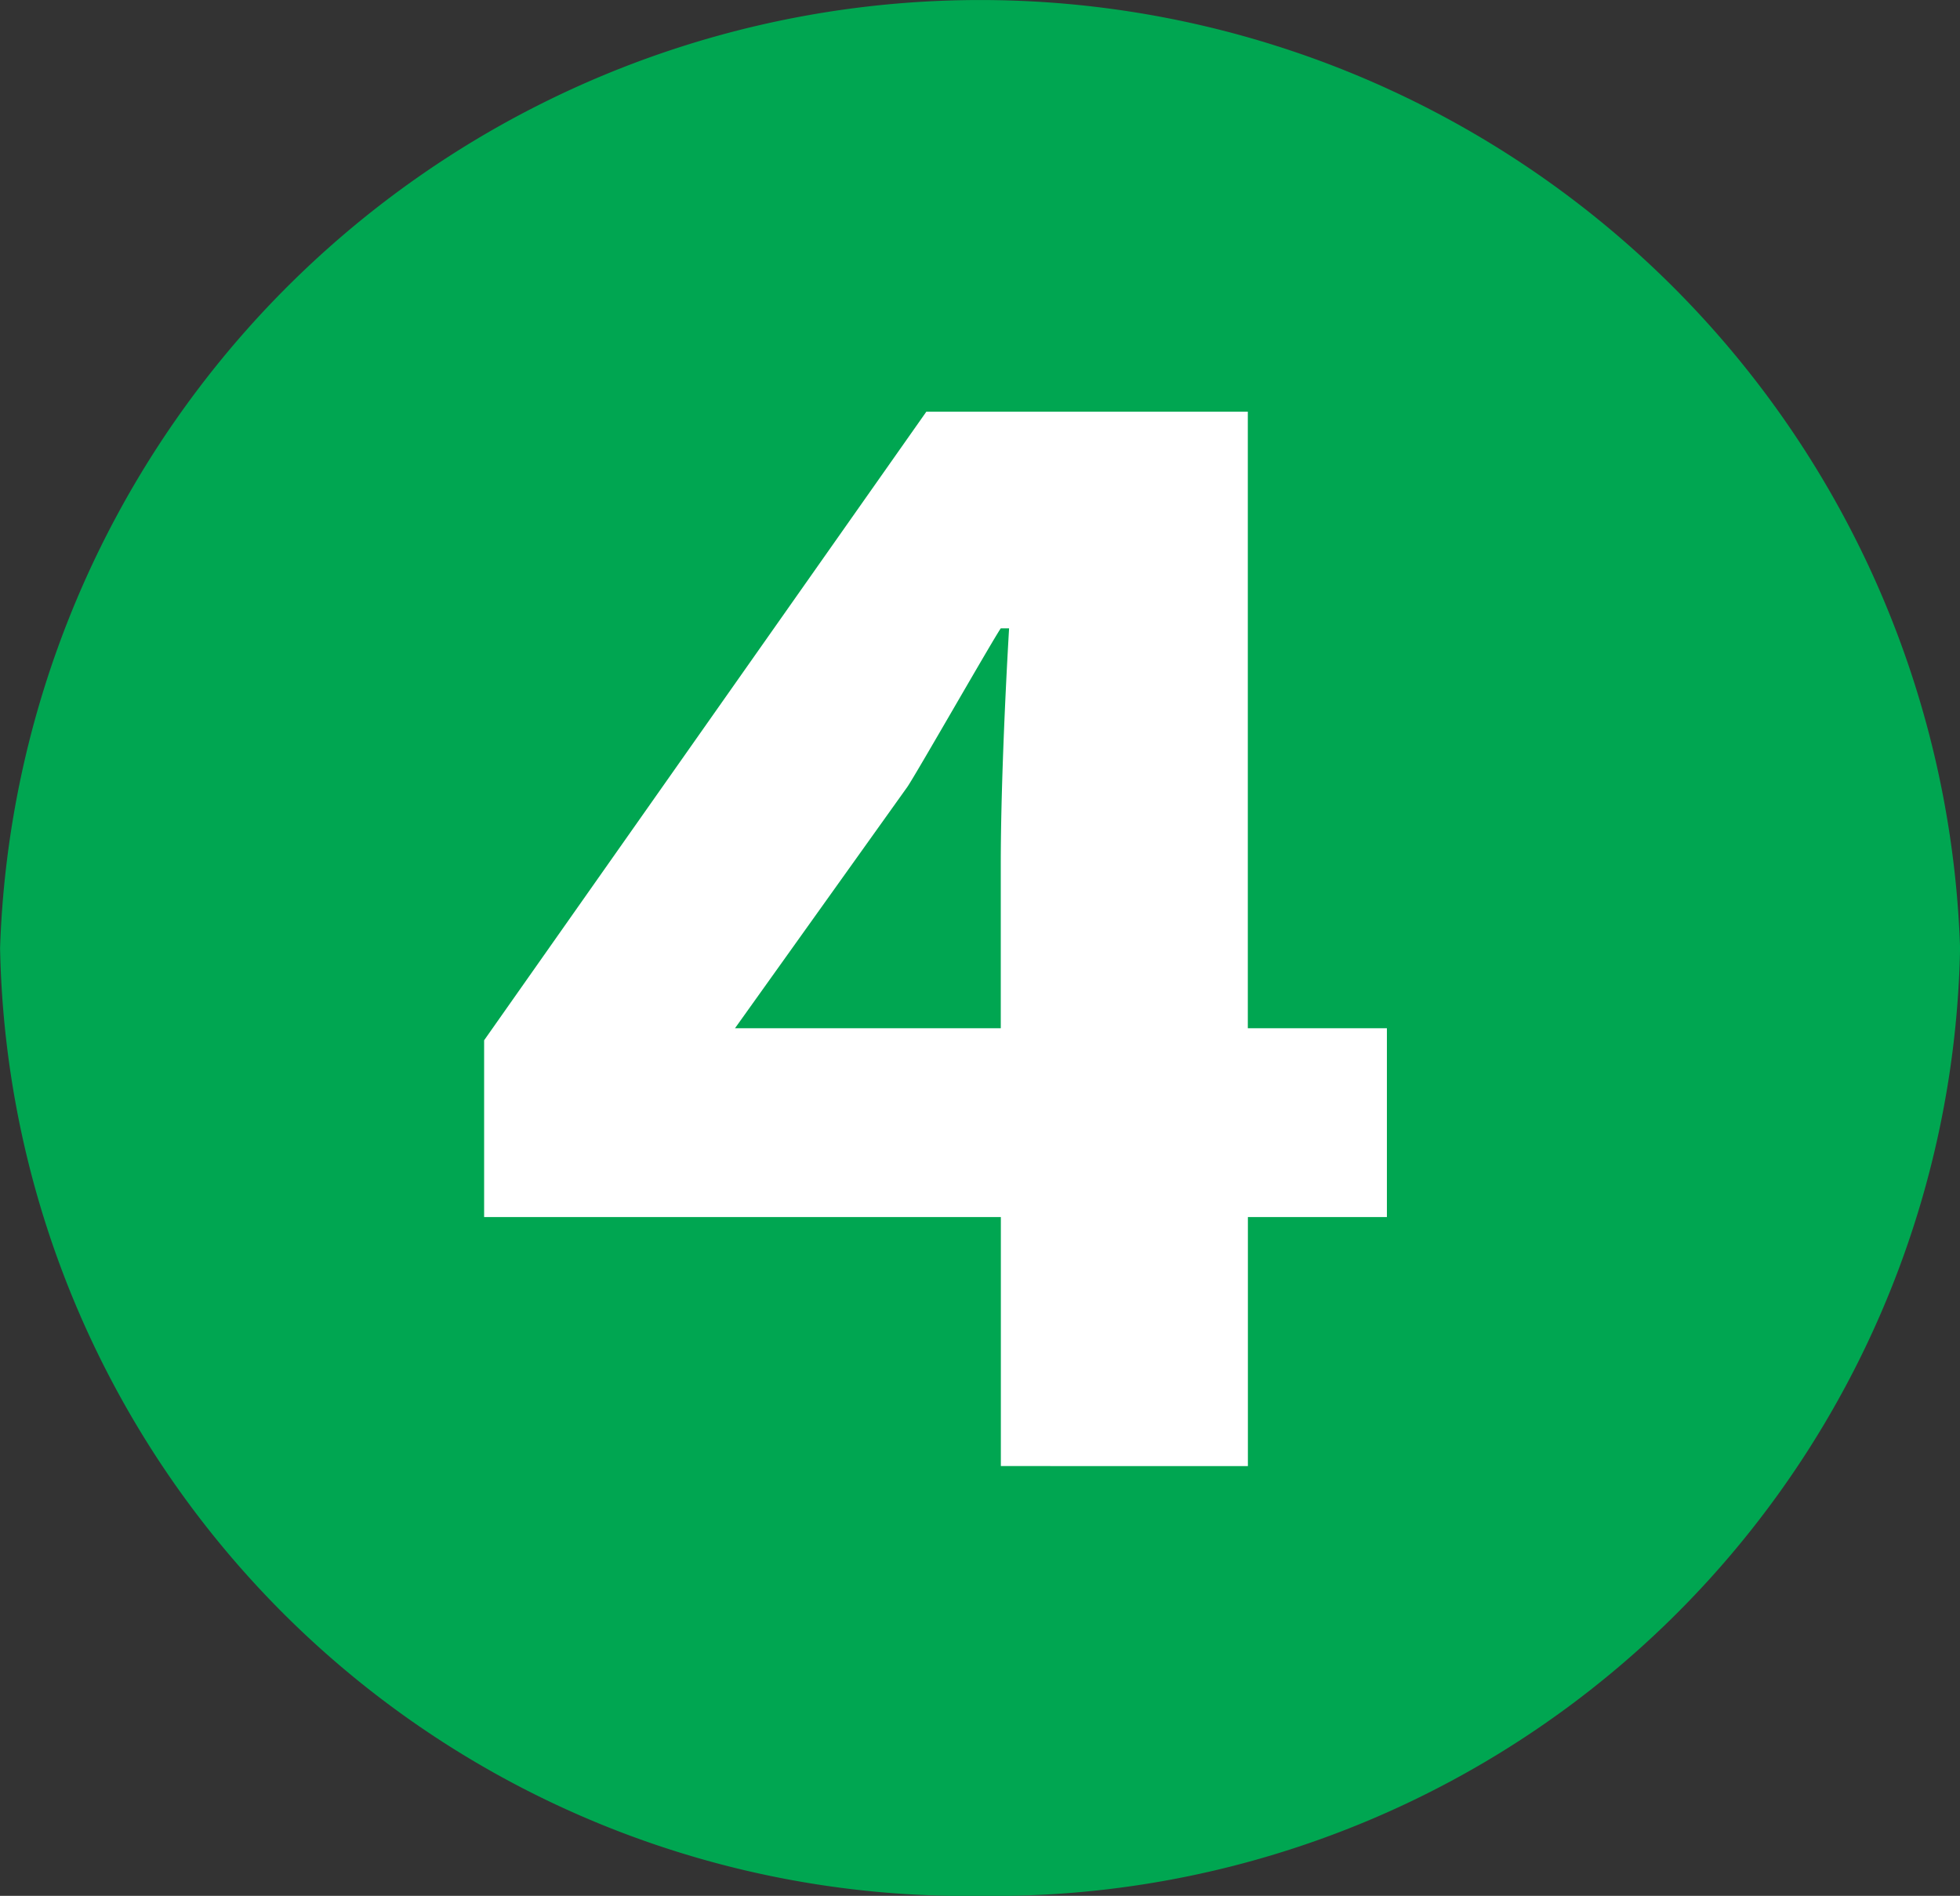
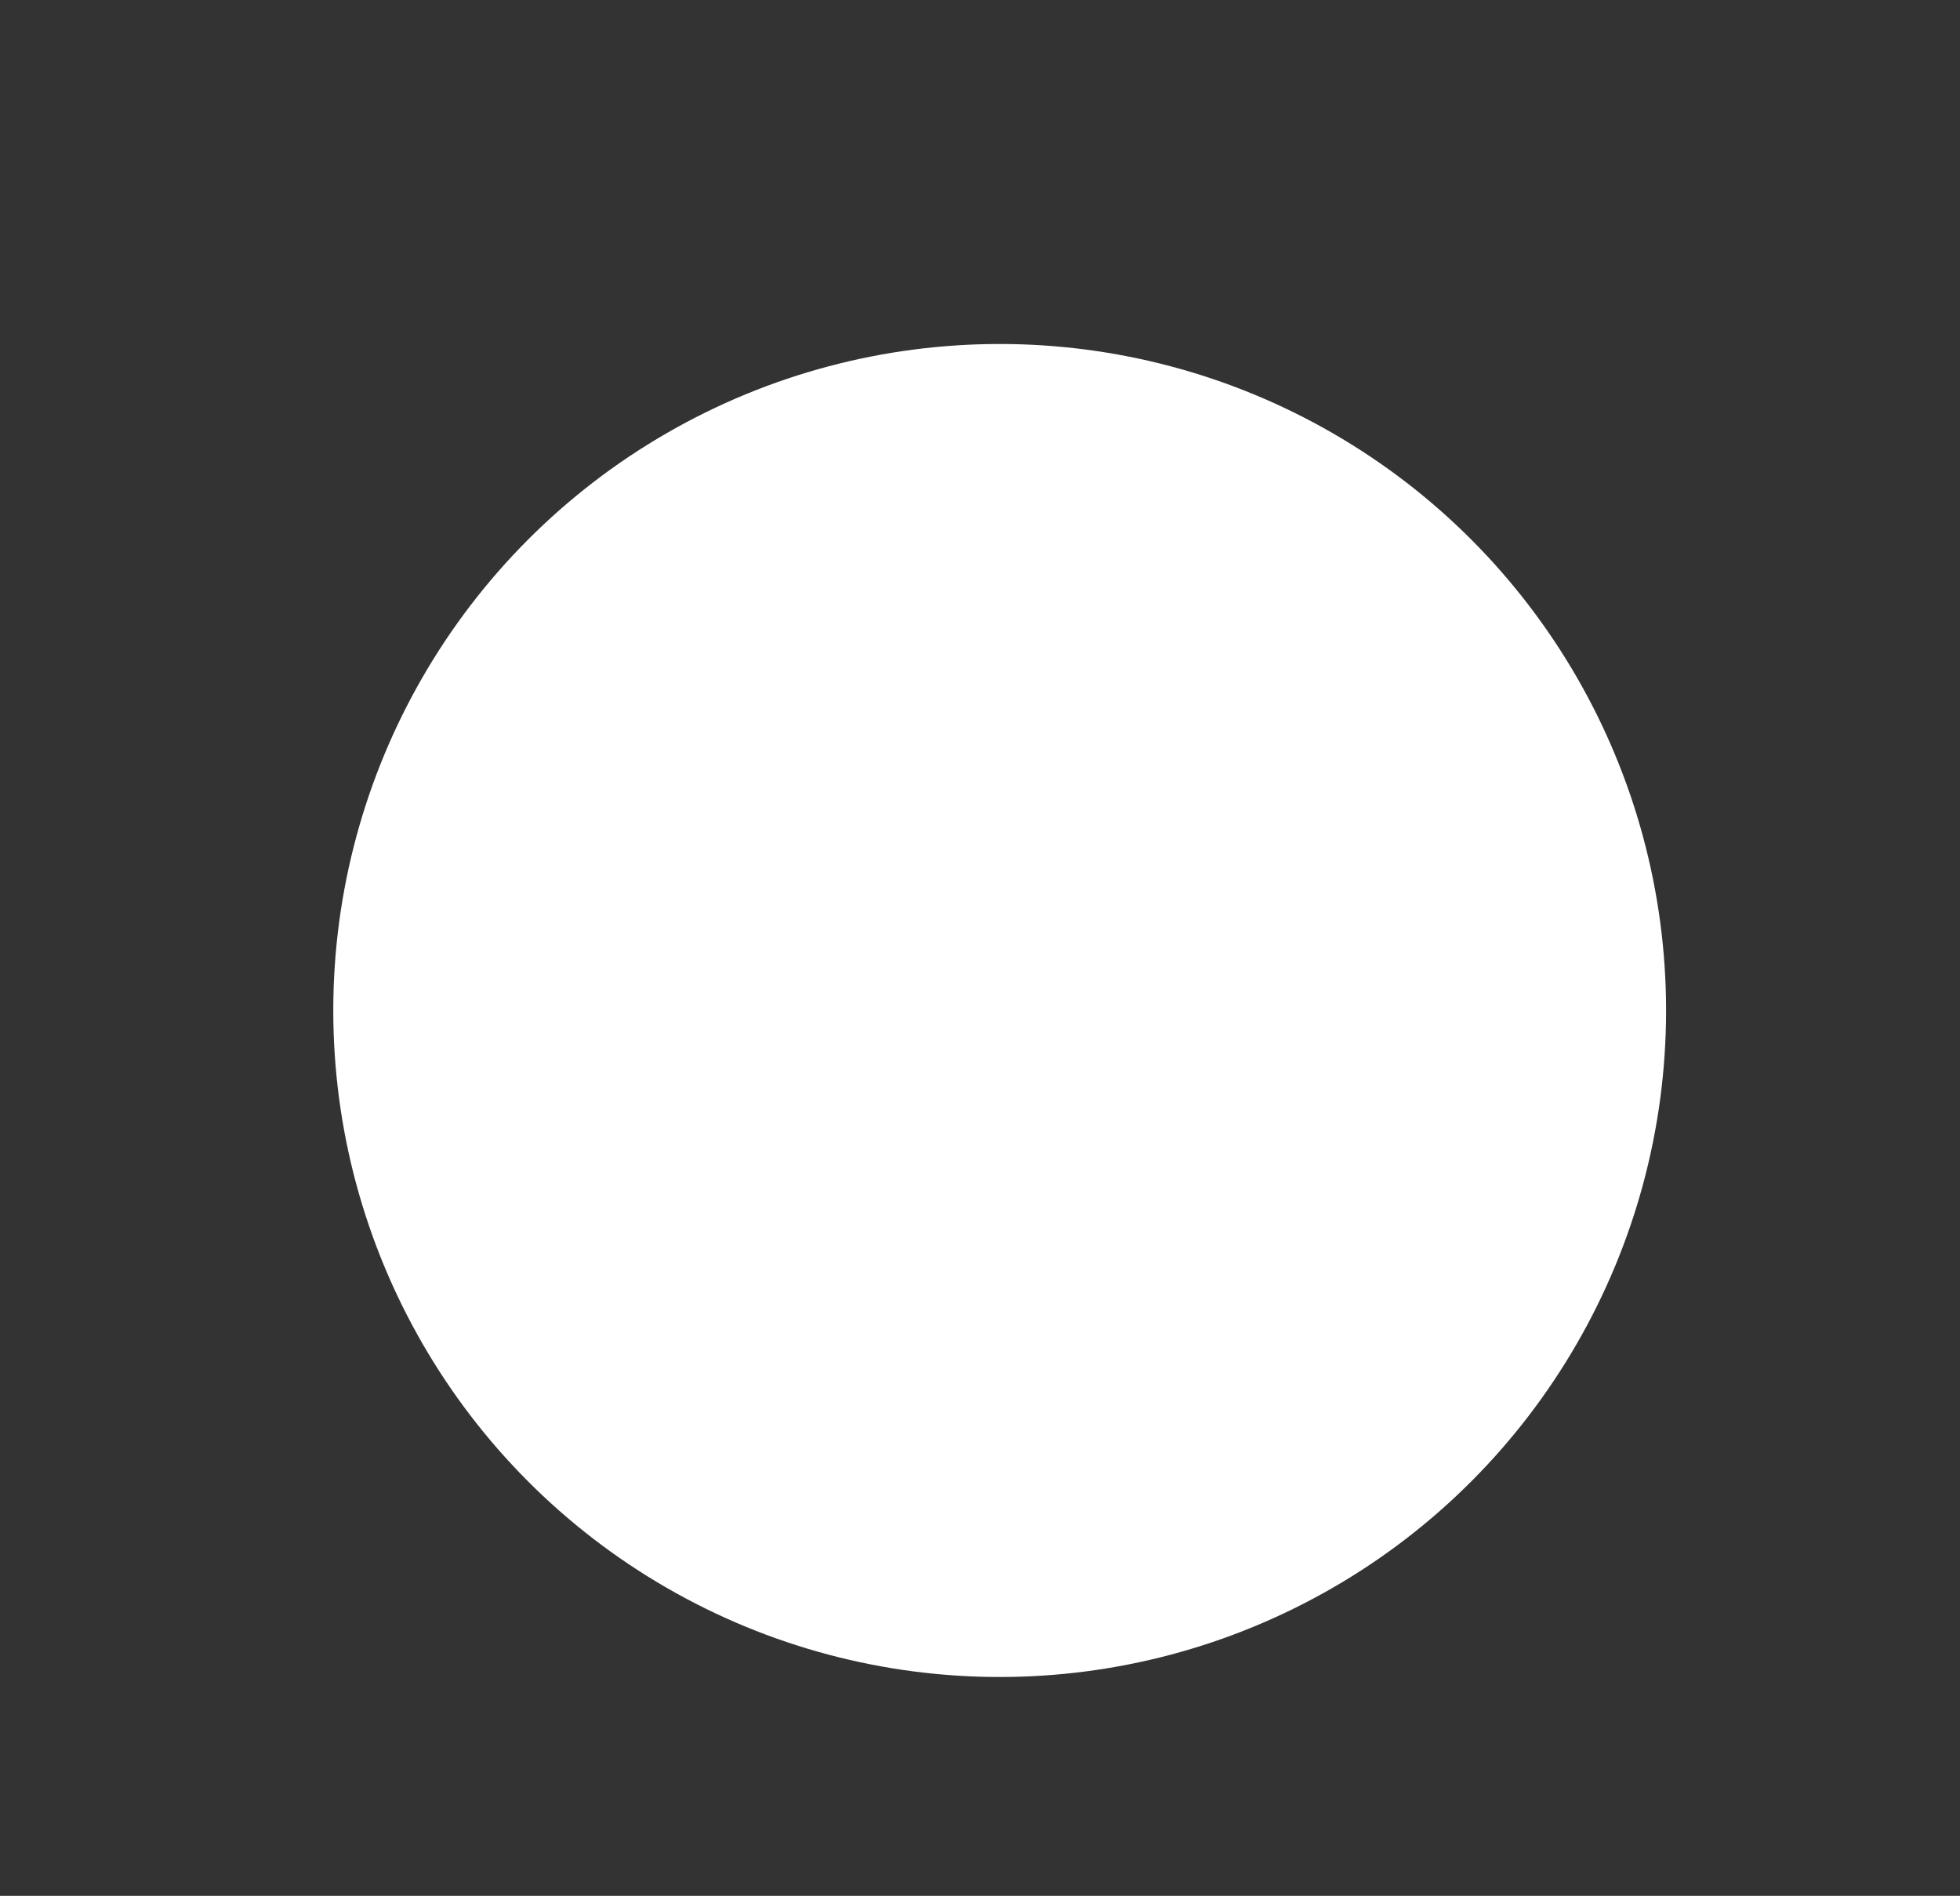
<svg xmlns="http://www.w3.org/2000/svg" width="25" height="24.178" viewBox="0 0 25 24.178">
  <rect x="0" y="0" width="25" height="24.178" fill="#333333" stroke="none" />
  <g id="グループ_29498" data-name="グループ 29498" transform="translate(-722.749 -1506.613)">
    <circle id="楕円形_36" data-name="楕円形 36" cx="8.5" cy="8.5" r="8.5" transform="translate(727 1511)" fill="#fff" />
-     <path id="パス_1257" data-name="パス 1257" d="M68.326,53.842a12.323,12.323,0,0,0,12.5-12.089,12.507,12.507,0,0,0-25,0A12.322,12.322,0,0,0,68.326,53.842Zm.265-5.481V45.185H62V42.931l5.641-8.017h4.1v7.863h1.774v2.408H71.742v3.176ZM65.2,42.777h3.39v-2.1c0-.871.053-2.1.106-3H68.59c-.106.154-1.086,1.87-1.192,2.023Z" transform="translate(666.924 1476.949)" fill="#00a651" />
  </g>
</svg>